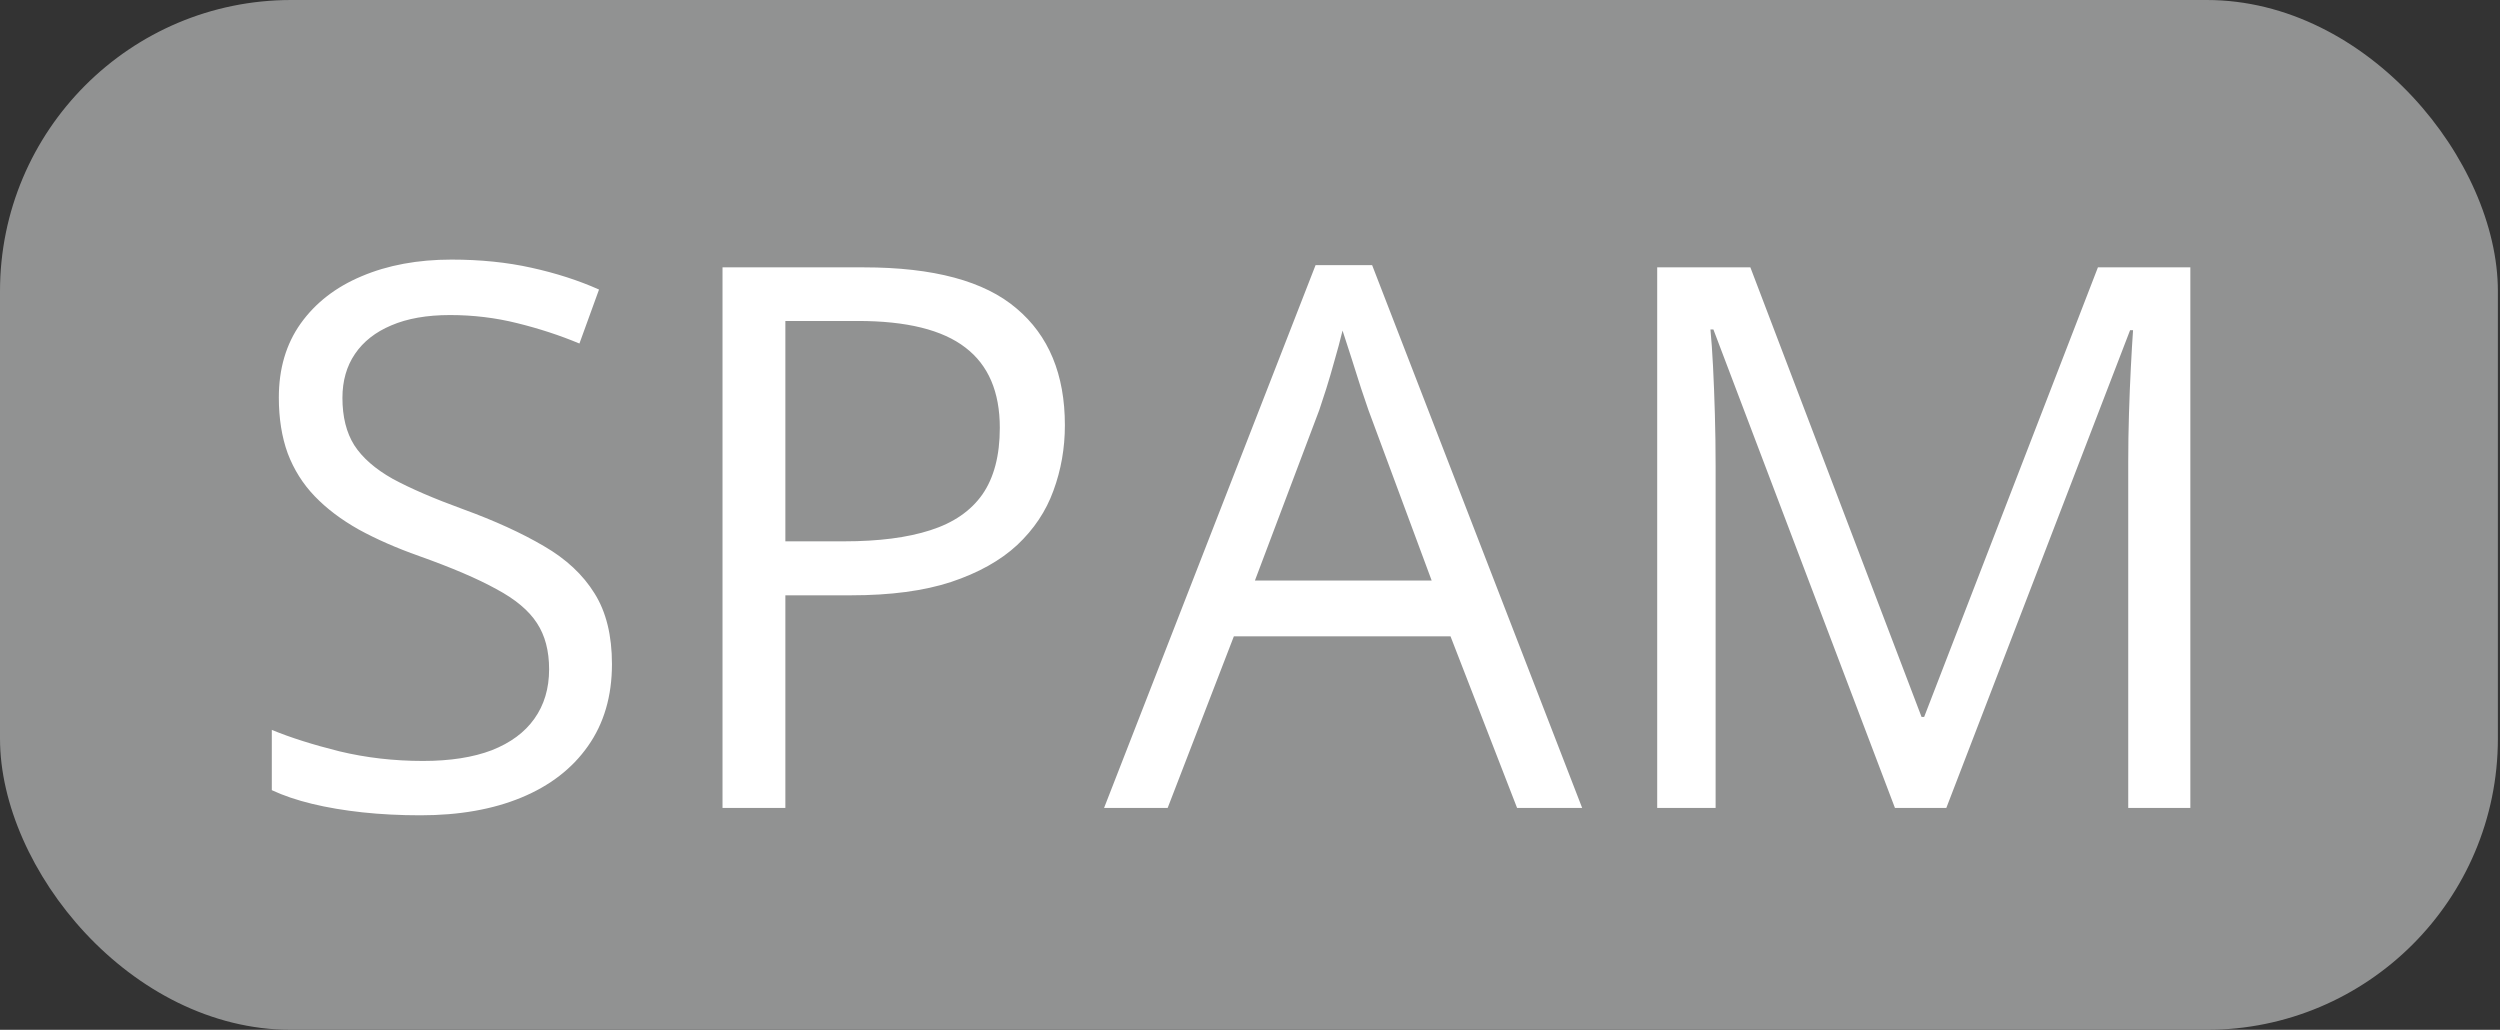
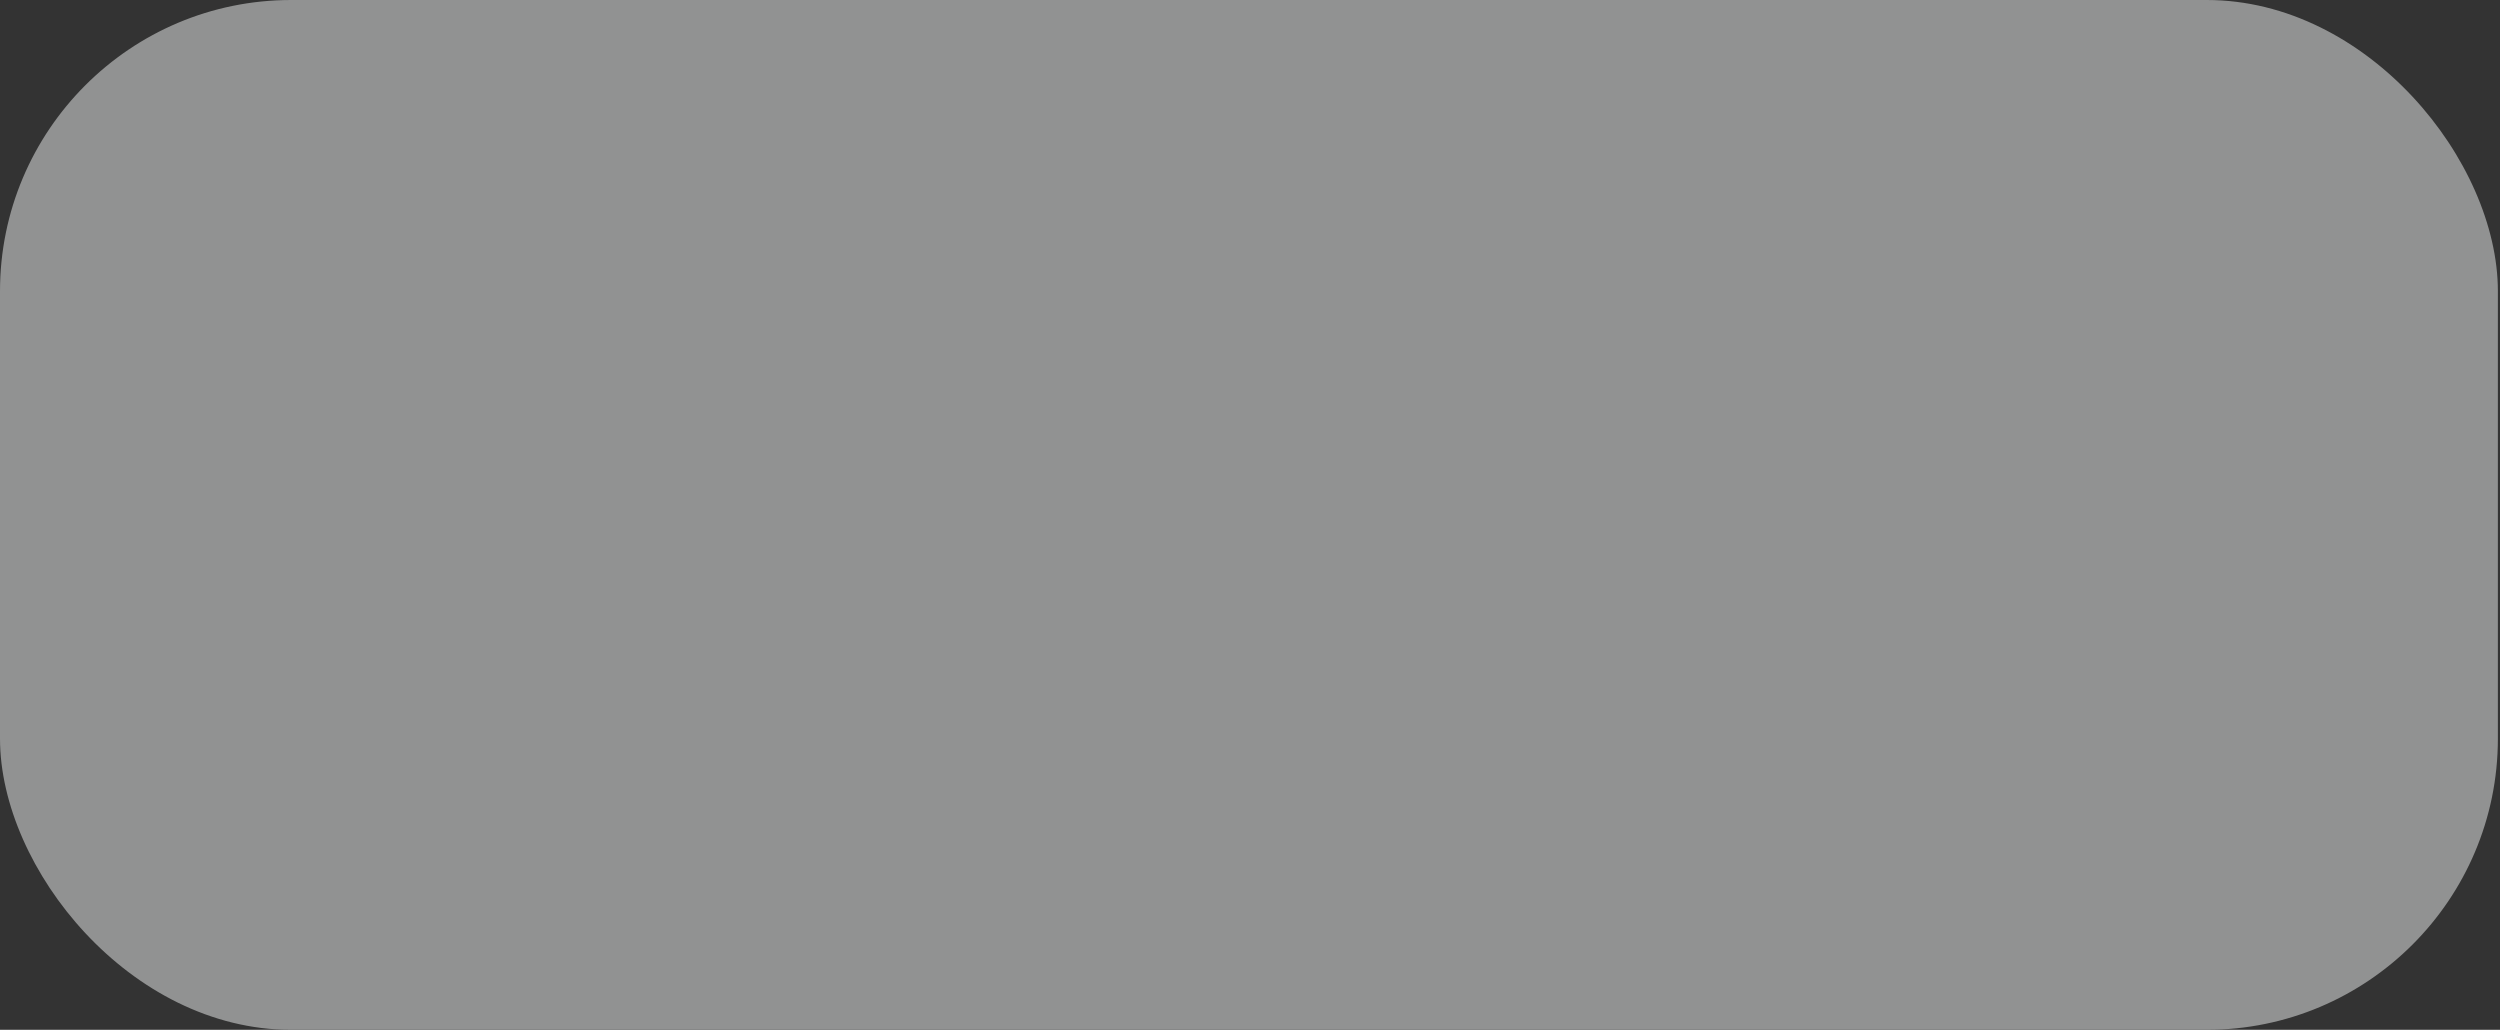
<svg xmlns="http://www.w3.org/2000/svg" width="721" height="297" viewBox="0 0 721 297" fill="none">
  <rect x="0" y="0" width="721" height="297" fill="#333333" stroke="none" />
  <rect width="720.388" height="297" rx="83.992" fill="#919292" />
-   <path d="M176.49 191.521C176.49 200.762 174.18 208.653 169.559 215.193C165.01 221.662 158.612 226.602 150.366 230.014C142.12 233.427 132.416 235.133 121.256 235.133C115.355 235.133 109.775 234.848 104.515 234.28C99.254 233.711 94.42 232.893 90.013 231.827C85.605 230.761 81.731 229.446 78.39 227.882V210.501C83.722 212.705 90.226 214.766 97.903 216.685C105.581 218.534 113.614 219.458 122.002 219.458C129.822 219.458 136.433 218.427 141.835 216.366C147.238 214.233 151.326 211.212 154.098 207.302C156.941 203.321 158.363 198.558 158.363 193.013C158.363 187.682 157.19 183.239 154.844 179.685C152.499 176.059 148.589 172.789 143.115 169.875C137.712 166.889 130.319 163.726 120.936 160.384C114.325 158.039 108.496 155.479 103.448 152.707C98.401 149.863 94.171 146.665 90.759 143.11C87.347 139.556 84.752 135.433 82.975 130.741C81.269 126.049 80.416 120.682 80.416 114.64C80.416 106.323 82.513 99.214 86.707 93.314C90.972 87.342 96.837 82.793 104.301 79.665C111.837 76.466 120.474 74.867 130.213 74.867C138.53 74.867 146.207 75.648 153.245 77.212C160.354 78.776 166.858 80.873 172.758 83.504L167.107 99.072C161.491 96.726 155.52 94.771 149.193 93.207C142.937 91.643 136.468 90.861 129.786 90.861C123.104 90.861 117.453 91.856 112.832 93.847C108.282 95.766 104.799 98.503 102.382 102.057C99.965 105.612 98.757 109.841 98.757 114.746C98.757 120.22 99.894 124.77 102.169 128.395C104.515 132.021 108.211 135.255 113.258 138.099C118.377 140.871 125.13 143.786 133.518 146.842C142.688 150.183 150.473 153.738 156.87 157.505C163.268 161.202 168.138 165.751 171.479 171.154C174.82 176.486 176.49 183.274 176.49 191.521ZM249.106 77.106C269.224 77.106 283.903 81.051 293.145 88.942C302.457 96.761 307.113 107.993 307.113 122.637C307.113 129.248 306.011 135.539 303.808 141.511C301.675 147.411 298.192 152.636 293.358 157.185C288.524 161.664 282.162 165.218 274.271 167.849C266.451 170.408 256.855 171.687 245.481 171.687H226.5V233H208.373V77.106H249.106ZM247.4 92.567H226.5V156.119H243.455C253.407 156.119 261.688 155.053 268.3 152.92C274.982 150.788 279.993 147.34 283.335 142.577C286.676 137.743 288.346 131.345 288.346 123.384C288.346 113.005 285.041 105.292 278.43 100.245C271.818 95.126 261.475 92.567 247.4 92.567ZM437.523 233L418.329 183.523H355.844L336.757 233H318.416L379.409 76.466H395.723L456.29 233H437.523ZM412.891 167.422L394.657 118.265C394.231 116.986 393.52 114.889 392.525 111.974C391.6 109.059 390.641 106.038 389.645 102.91C388.65 99.782 387.833 97.259 387.193 95.34C386.482 98.254 385.7 101.169 384.847 104.083C384.065 106.927 383.283 109.593 382.501 112.081C381.719 114.498 381.044 116.559 380.475 118.265L361.921 167.422H412.891ZM546.499 233L494.144 95.02H493.291C493.575 97.934 493.824 101.489 494.037 105.683C494.25 109.877 494.428 114.462 494.57 119.438C494.712 124.343 494.783 129.355 494.783 134.473V233H477.936V77.106H504.807L554.177 206.769H554.923L605.04 77.106H631.697V233H613.783V133.194C613.783 128.573 613.855 123.952 613.997 119.332C614.139 114.64 614.317 110.232 614.53 106.109C614.743 101.915 614.956 98.29 615.17 95.233H614.317L561.321 233H546.499Z" fill="white" />
</svg>